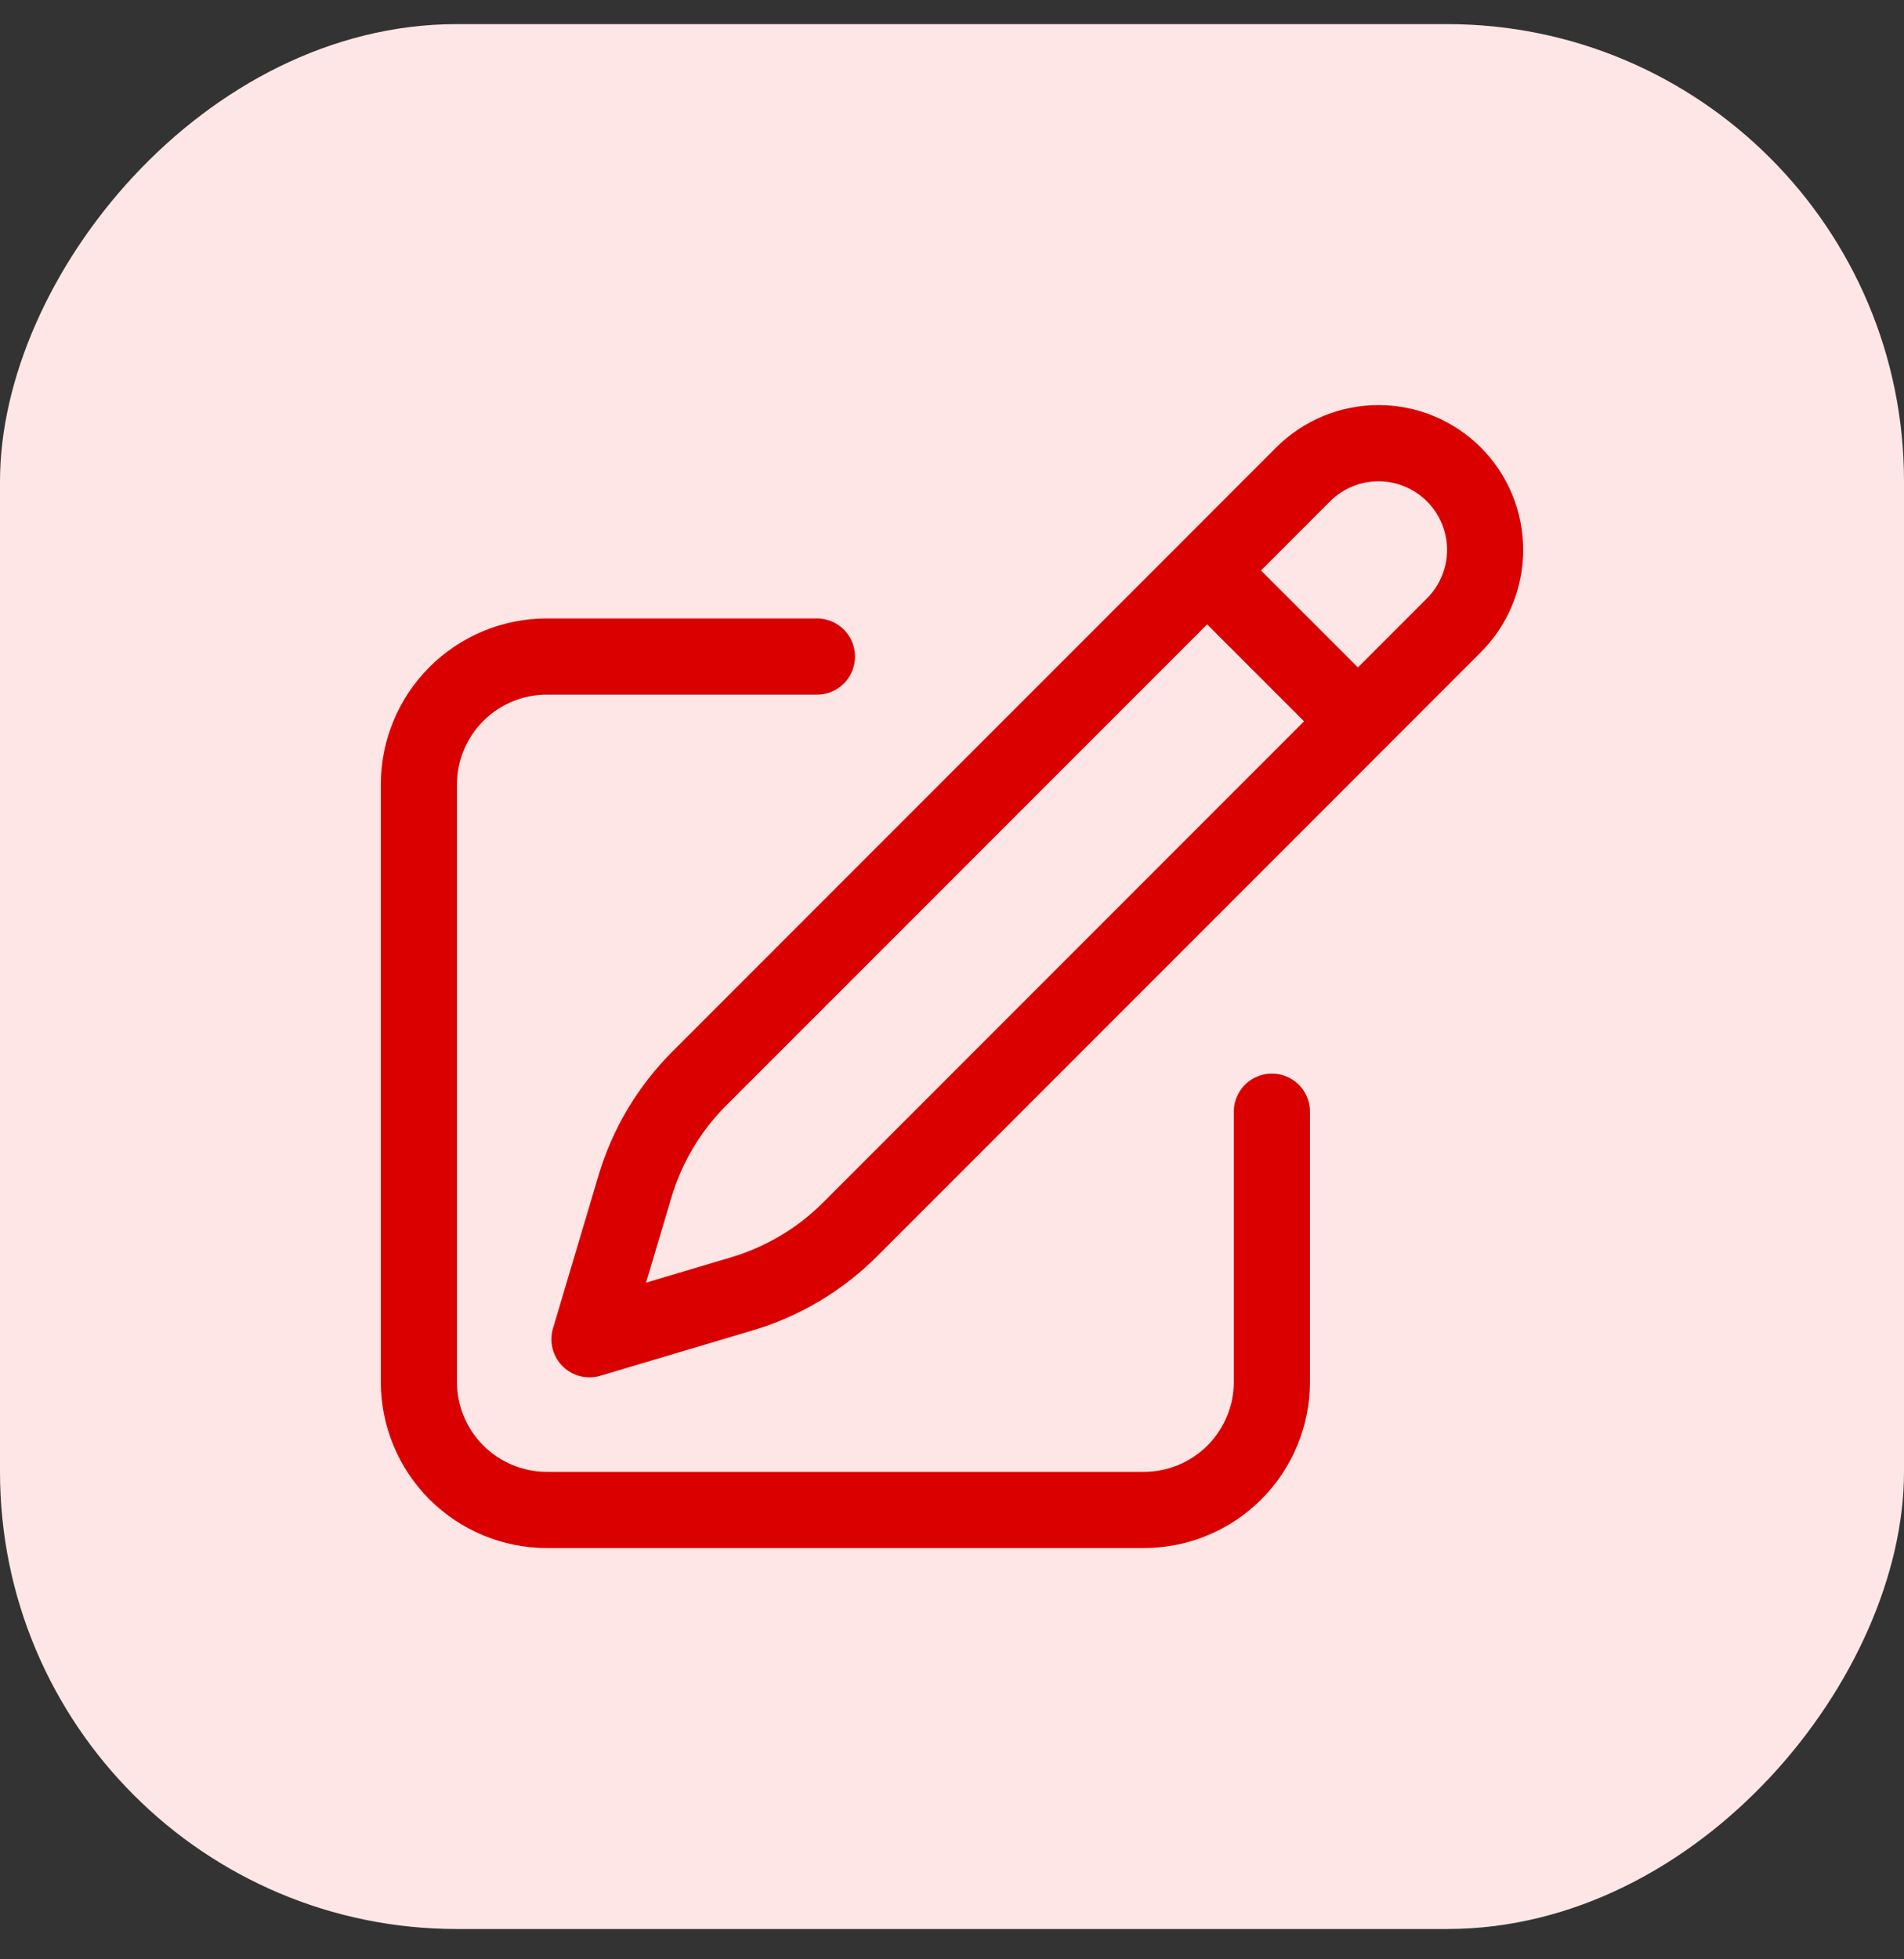
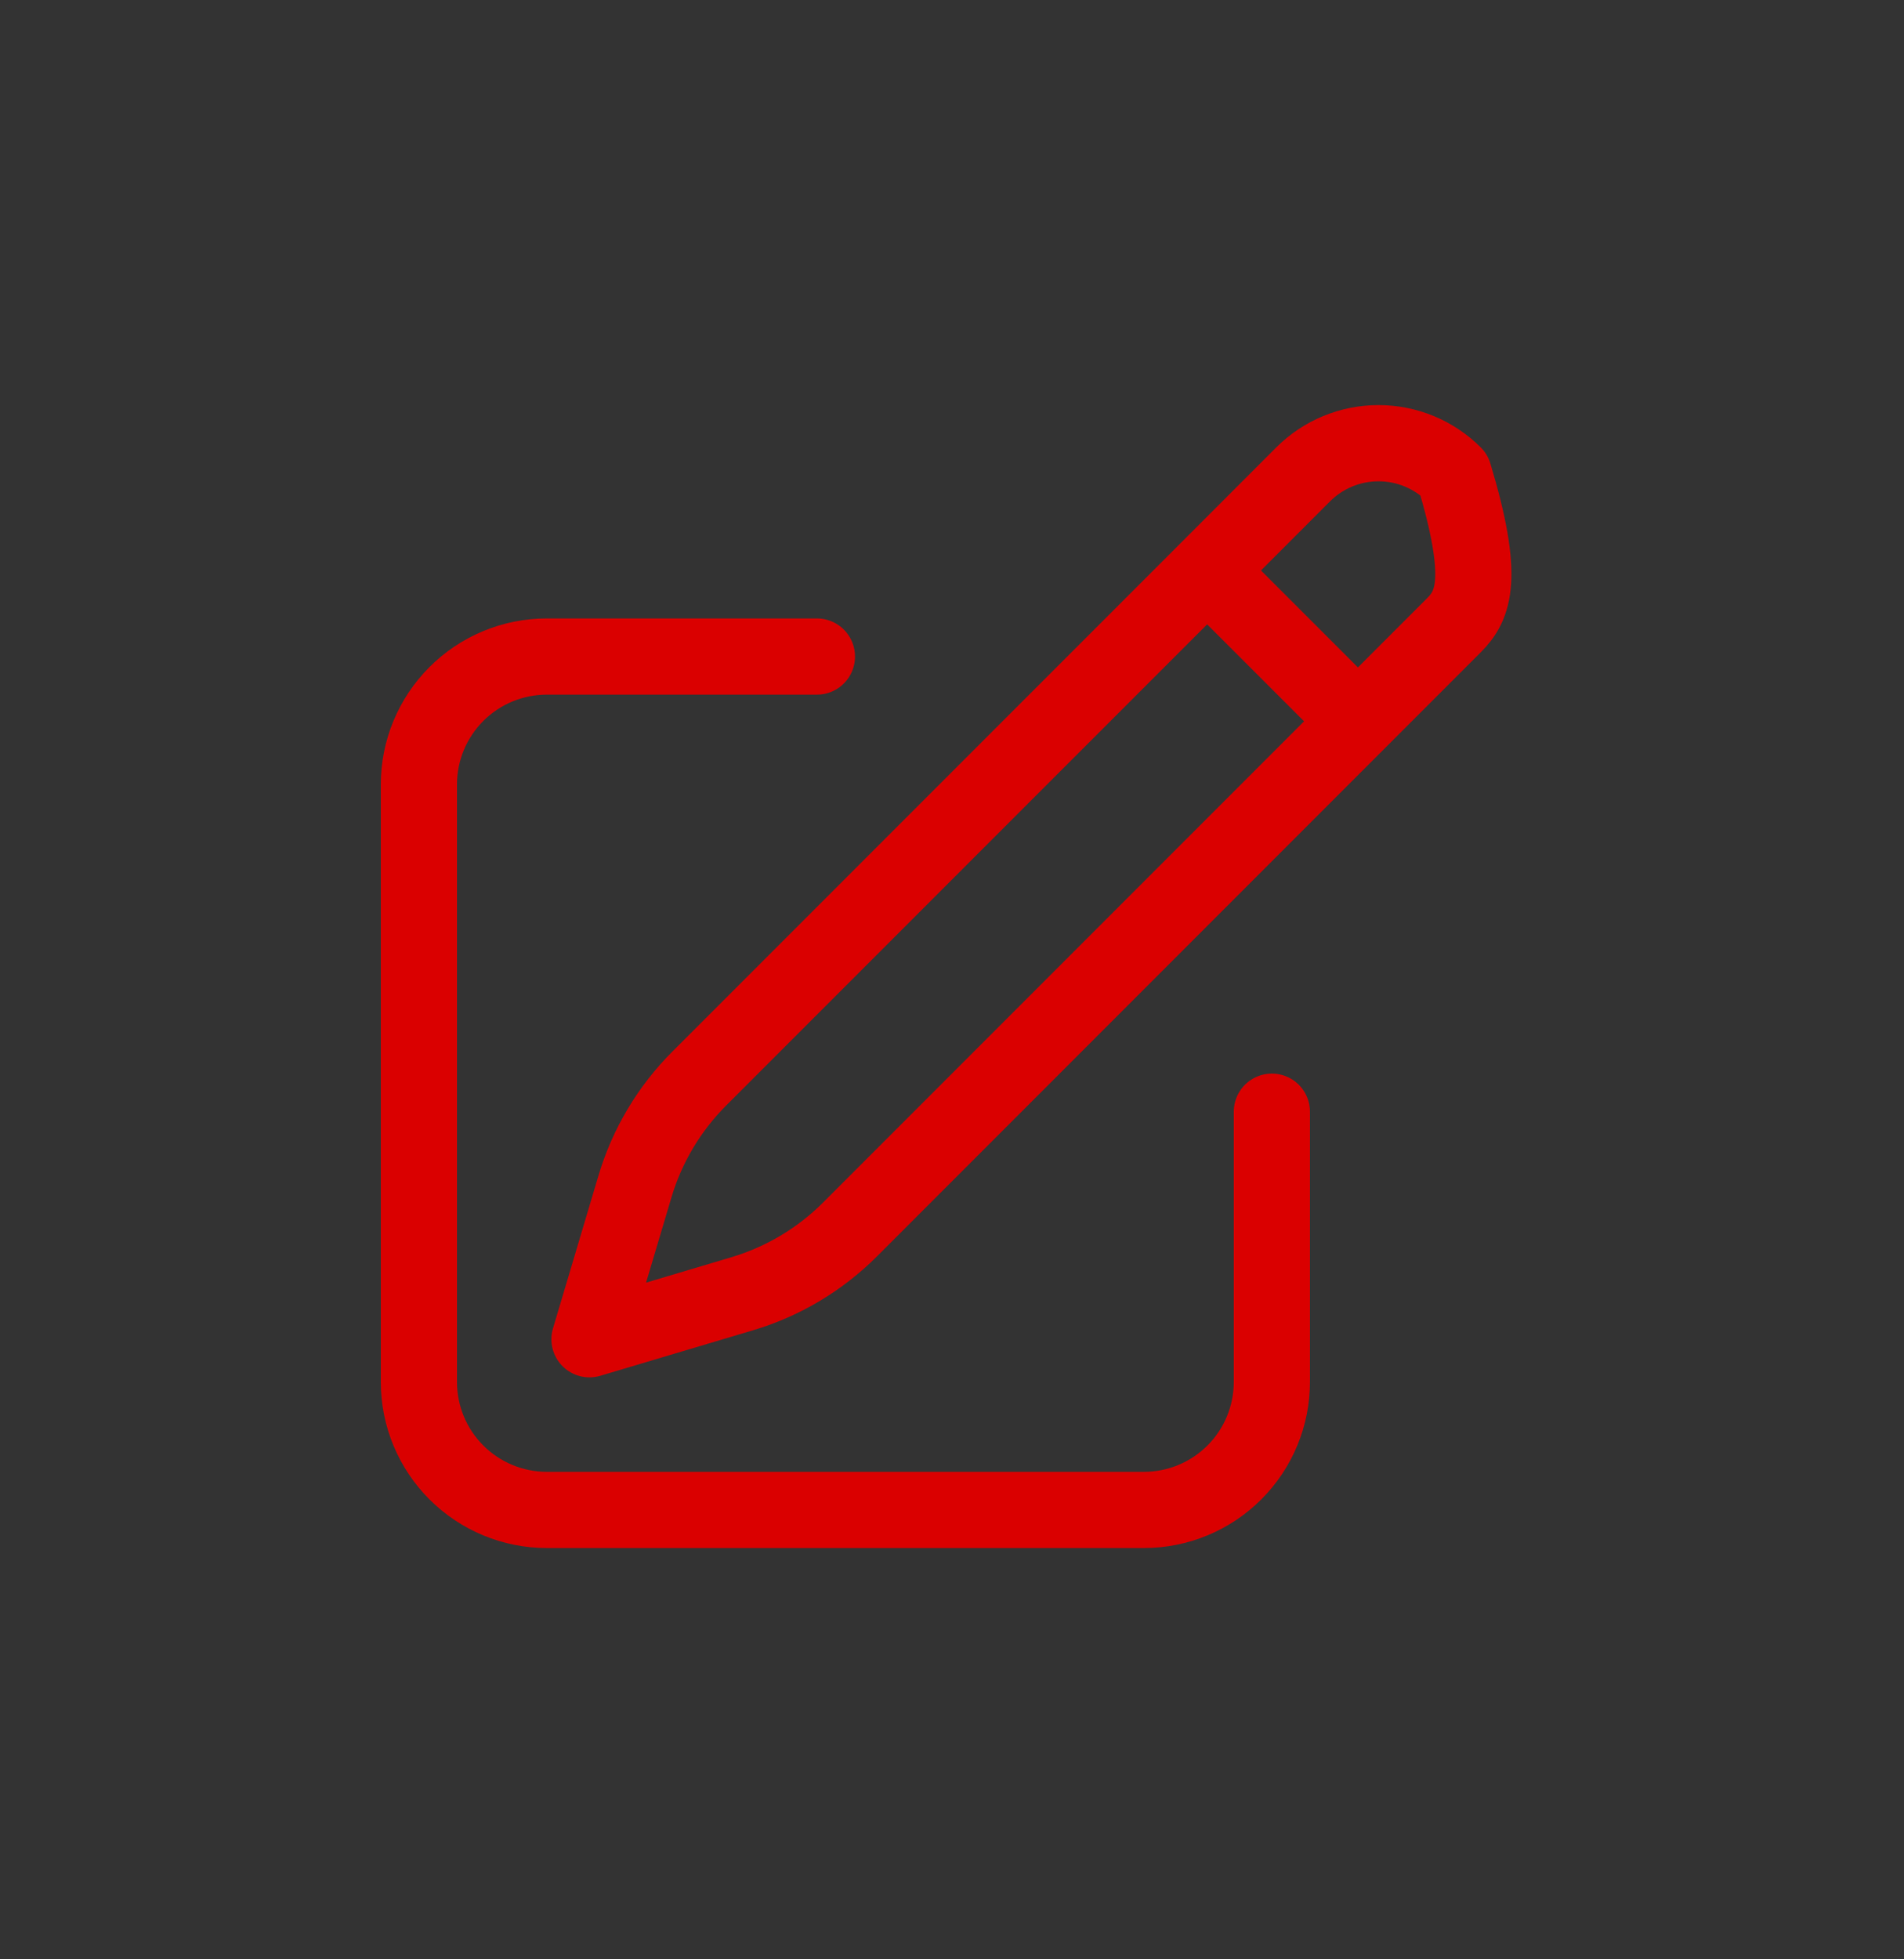
<svg xmlns="http://www.w3.org/2000/svg" width="35" height="36" viewBox="0 0 35 36" fill="none">
  <rect x="0" y="0" width="35" height="36" fill="#333333" stroke="none" />
-   <rect width="35" height="35" rx="8.4" transform="matrix(-1 0 0 1 35 0.443)" fill="#FFE6E6" />
-   <path d="M22.19 10.482L23.954 8.717C24.322 8.349 24.82 8.143 25.34 8.143C25.86 8.143 26.358 8.349 26.726 8.717C27.094 9.085 27.3 9.583 27.3 10.103C27.3 10.623 27.094 11.121 26.726 11.489L15.626 22.589C15.073 23.142 14.392 23.548 13.643 23.771L10.836 24.607L11.672 21.8C11.895 21.051 12.301 20.37 12.854 19.817L22.19 10.482ZM22.19 10.482L24.948 13.239M23.38 20.426V25.391C23.38 26.015 23.132 26.613 22.691 27.054C22.25 27.495 21.652 27.743 21.028 27.743H10.052C9.428 27.743 8.83 27.495 8.389 27.054C7.948 26.613 7.7 26.015 7.7 25.391V14.415C7.7 13.791 7.948 13.193 8.389 12.752C8.83 12.311 9.428 12.063 10.052 12.063H15.017" stroke="#DA0000" stroke-width="1.4" stroke-linecap="round" stroke-linejoin="round" />
+   <path d="M22.19 10.482L23.954 8.717C24.322 8.349 24.82 8.143 25.34 8.143C25.86 8.143 26.358 8.349 26.726 8.717C27.3 10.623 27.094 11.121 26.726 11.489L15.626 22.589C15.073 23.142 14.392 23.548 13.643 23.771L10.836 24.607L11.672 21.8C11.895 21.051 12.301 20.37 12.854 19.817L22.19 10.482ZM22.19 10.482L24.948 13.239M23.38 20.426V25.391C23.38 26.015 23.132 26.613 22.691 27.054C22.25 27.495 21.652 27.743 21.028 27.743H10.052C9.428 27.743 8.83 27.495 8.389 27.054C7.948 26.613 7.7 26.015 7.7 25.391V14.415C7.7 13.791 7.948 13.193 8.389 12.752C8.83 12.311 9.428 12.063 10.052 12.063H15.017" stroke="#DA0000" stroke-width="1.4" stroke-linecap="round" stroke-linejoin="round" />
</svg>